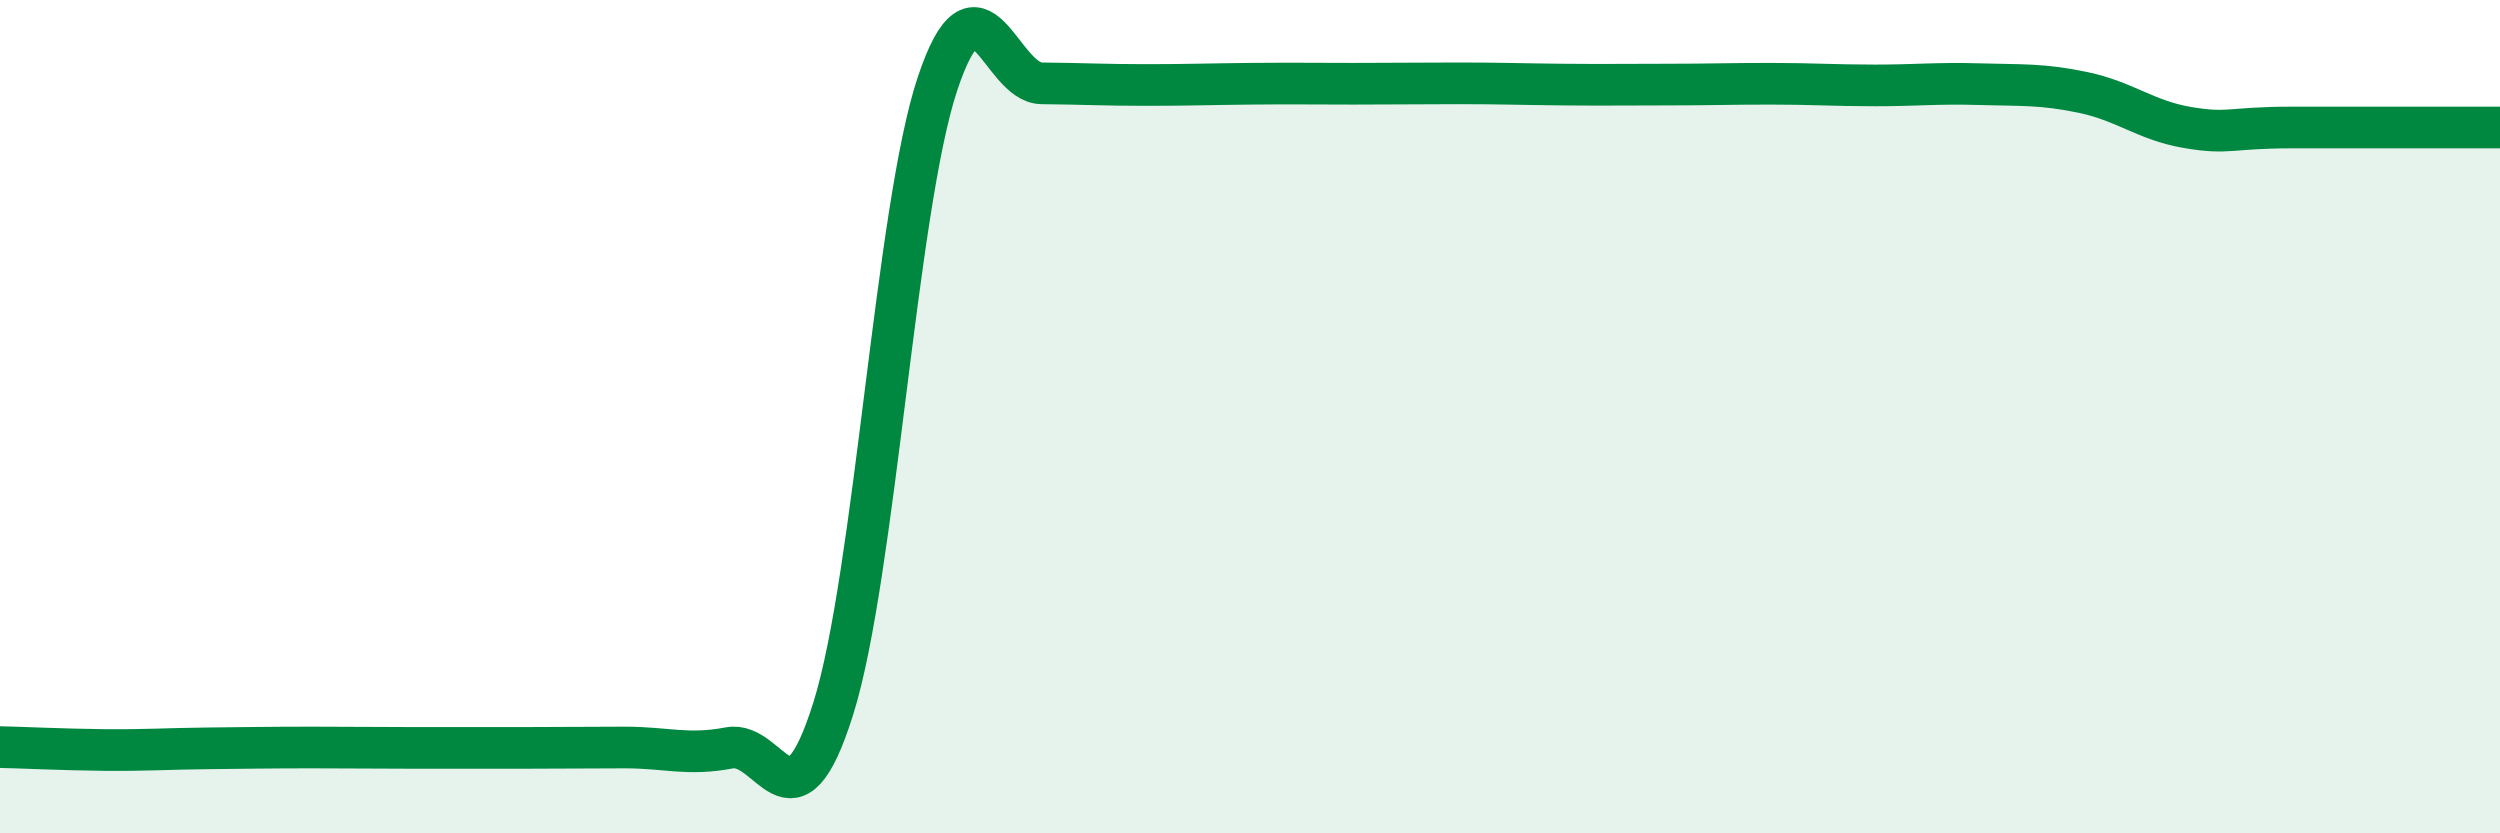
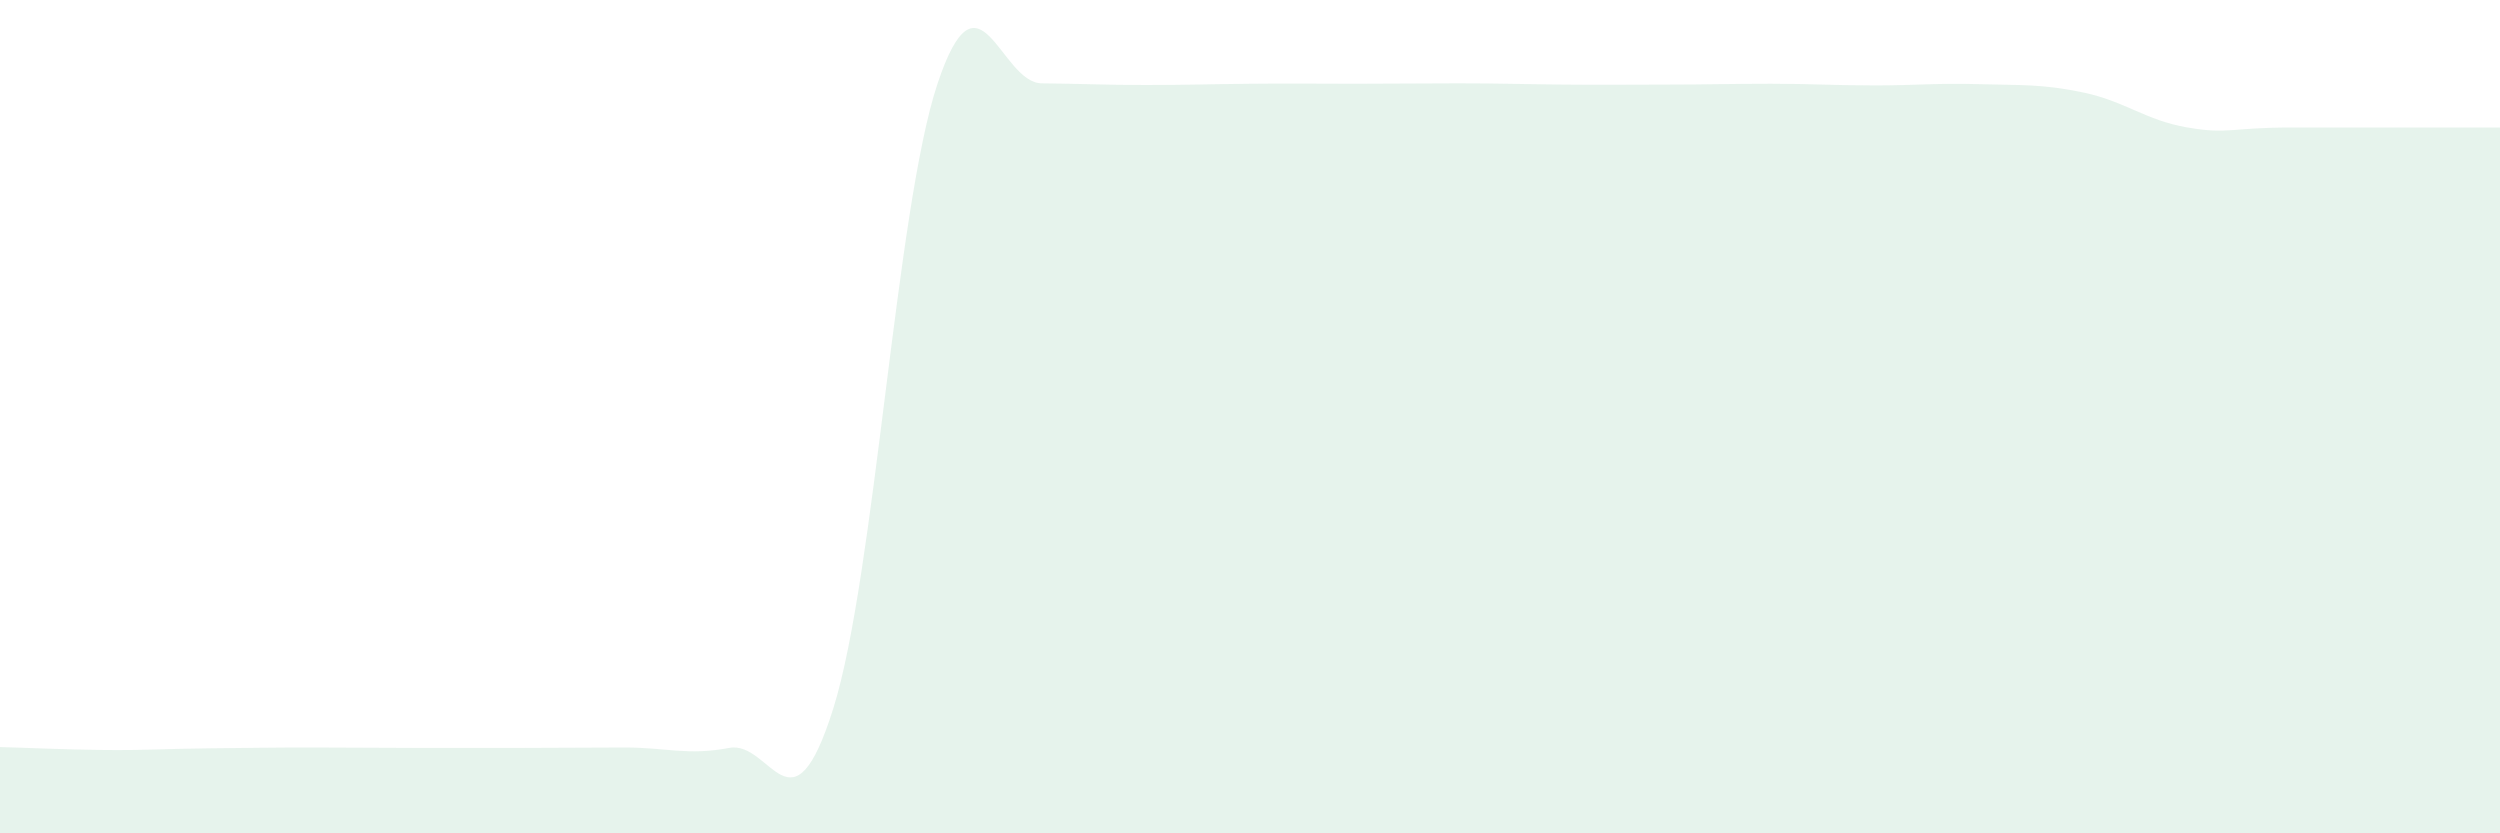
<svg xmlns="http://www.w3.org/2000/svg" width="60" height="20" viewBox="0 0 60 20">
  <path d="M 0,17.93 C 0.5,17.94 1.5,17.99 2.5,18 C 3.5,18.01 4,17.97 5,17.96 C 6,17.95 6.5,17.94 7.5,17.94 C 8.5,17.94 9,17.95 10,17.95 C 11,17.95 11.5,17.95 12.5,17.95 C 13.5,17.95 14,17.94 15,17.94 C 16,17.94 16.5,18.14 17.5,17.95 C 18.5,17.76 19,20.19 20,17 C 21,13.81 21.5,5.01 22.5,2.01 C 23.5,-0.99 24,1.99 25,2 C 26,2.01 26.5,2.04 27.5,2.04 C 28.5,2.04 29,2.02 30,2.01 C 31,2 31.5,2.01 32.5,2.01 C 33.5,2.01 34,2 35,2 C 36,2 36.5,2.02 37.5,2.03 C 38.5,2.04 39,2.03 40,2.03 C 41,2.03 41.5,2.01 42.5,2.01 C 43.5,2.01 44,2.05 45,2.05 C 46,2.05 46.5,1.99 47.5,2.02 C 48.5,2.05 49,2.01 50,2.22 C 51,2.43 51.5,2.89 52.5,3.06 C 53.5,3.23 53.5,3.06 55,3.06 C 56.5,3.06 59,3.06 60,3.06L60 20L0 20Z" fill="#008740" opacity="0.1" stroke-linecap="round" stroke-linejoin="round" />
-   <path d="M 0,17.93 C 0.5,17.94 1.5,17.99 2.5,18 C 3.5,18.01 4,17.97 5,17.96 C 6,17.95 6.5,17.94 7.5,17.94 C 8.5,17.94 9,17.95 10,17.95 C 11,17.95 11.5,17.95 12.5,17.95 C 13.5,17.95 14,17.94 15,17.94 C 16,17.94 16.5,18.14 17.5,17.95 C 18.5,17.76 19,20.19 20,17 C 21,13.81 21.5,5.01 22.5,2.01 C 23.5,-0.99 24,1.99 25,2 C 26,2.01 26.5,2.04 27.5,2.04 C 28.5,2.04 29,2.02 30,2.01 C 31,2 31.5,2.01 32.5,2.01 C 33.5,2.01 34,2 35,2 C 36,2 36.5,2.02 37.5,2.03 C 38.5,2.04 39,2.03 40,2.03 C 41,2.03 41.5,2.01 42.5,2.01 C 43.5,2.01 44,2.05 45,2.05 C 46,2.05 46.5,1.99 47.5,2.02 C 48.5,2.05 49,2.01 50,2.22 C 51,2.43 51.5,2.89 52.5,3.06 C 53.5,3.23 53.5,3.06 55,3.06 C 56.5,3.06 59,3.06 60,3.06" stroke="#008740" stroke-width="1" fill="none" stroke-linecap="round" stroke-linejoin="round" />
</svg>